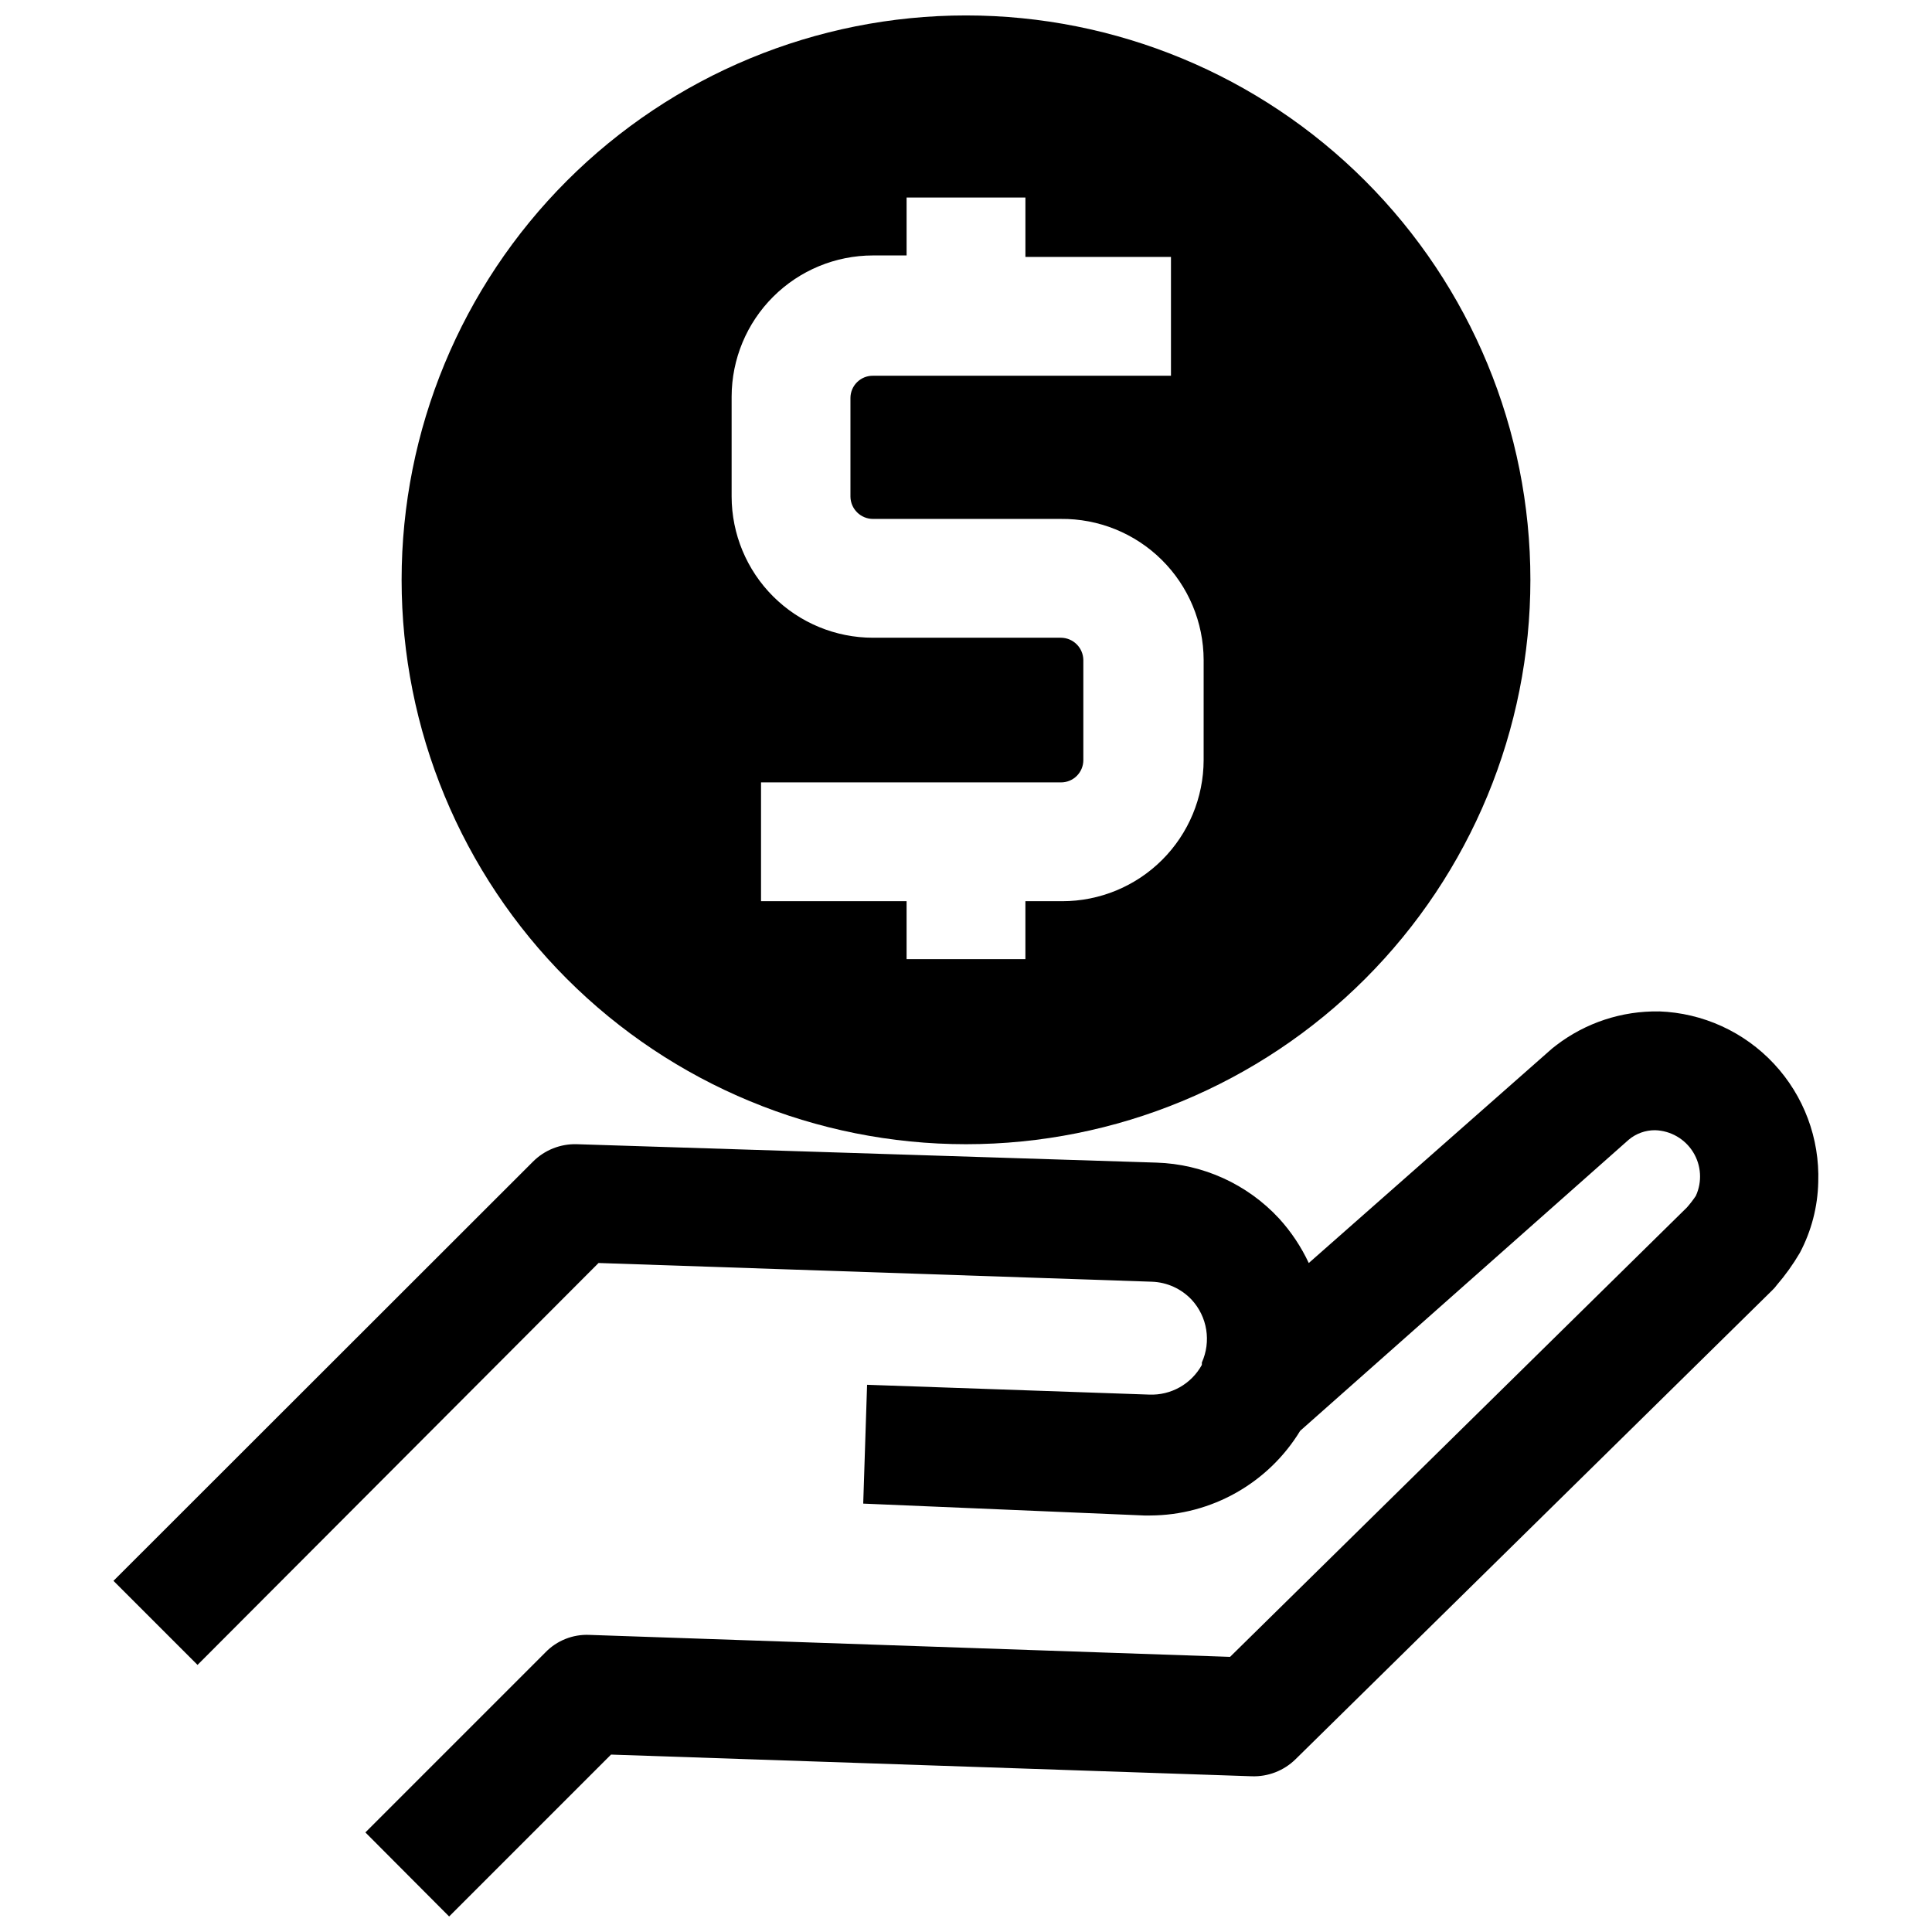
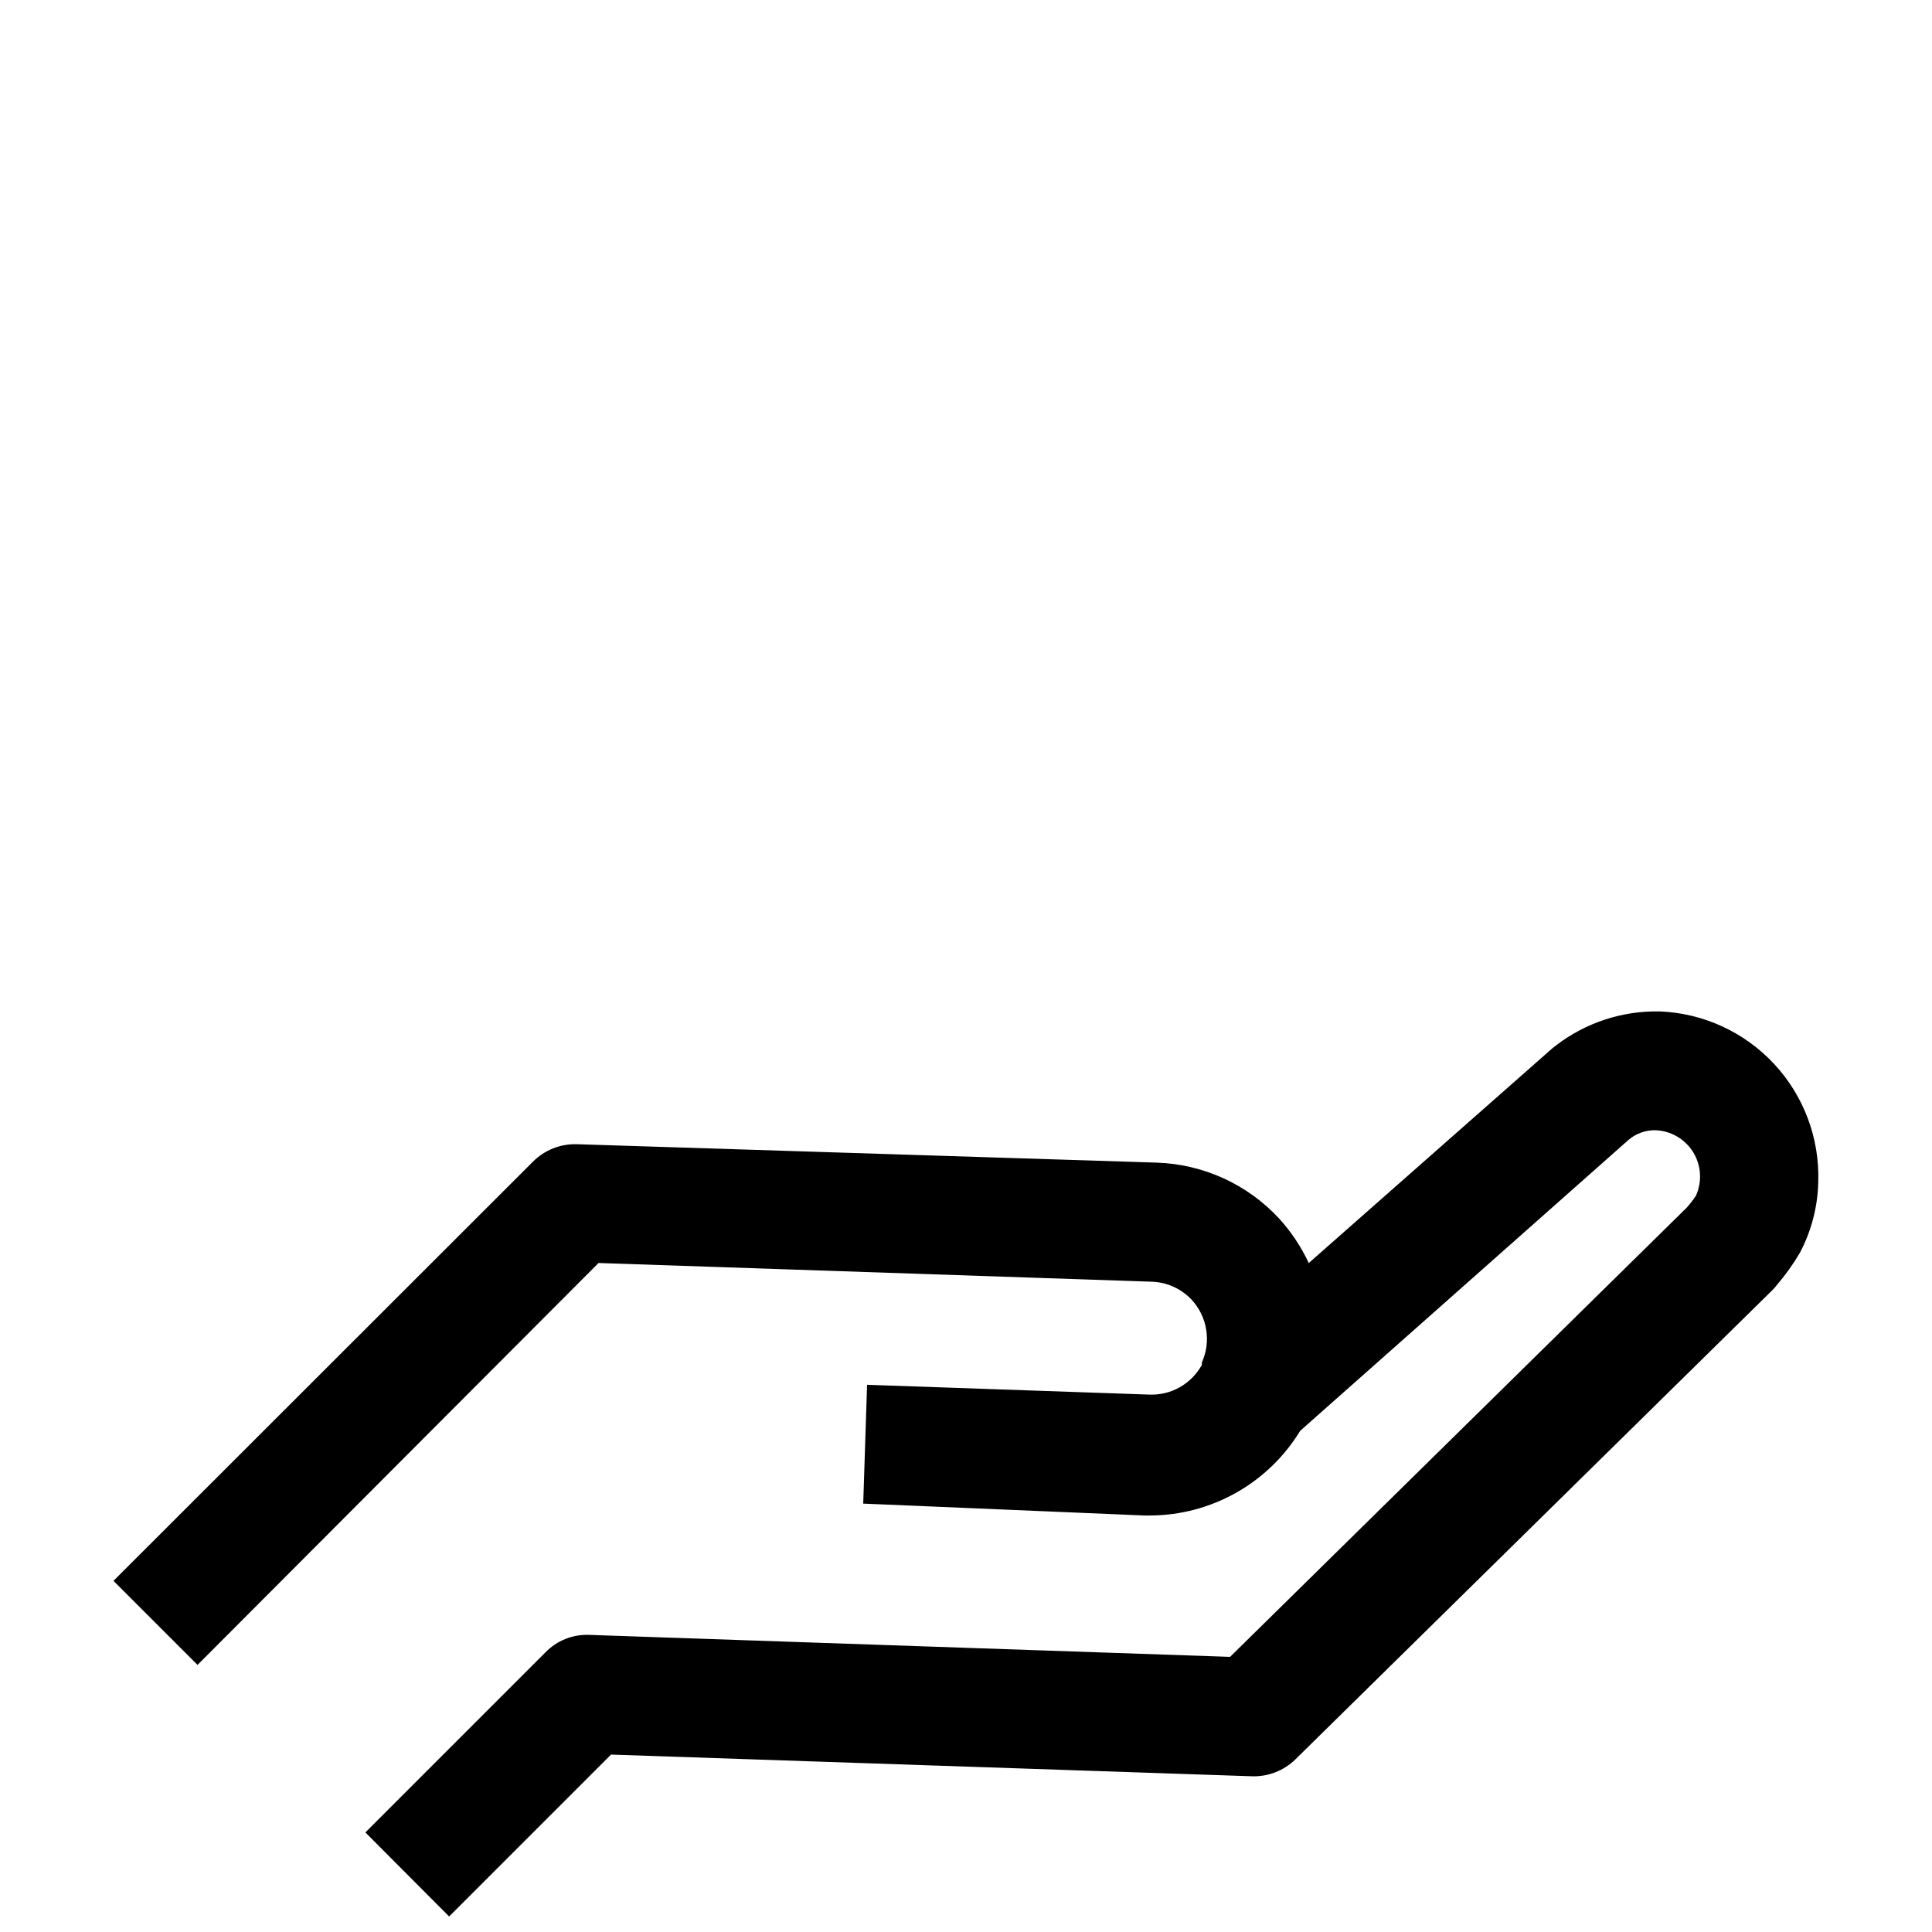
<svg xmlns="http://www.w3.org/2000/svg" width="800px" height="800px" version="1.1" viewBox="144 144 512 512">
  <defs>
    <clipPath id="b">
      <path d="m174 412h452v239.9h-452z" />
    </clipPath>
    <clipPath id="a">
-       <path d="m250 148.09h300v299.91h-300z" />
-     </clipPath>
+       </clipPath>
  </defs>
  <g>
    <g clip-path="url(#b)">
      <path d="m583.65 412.04c-9.832-0.172-19.434 2.992-27.238 8.973l-1.102 0.867-64.473 56.836c-2.012-4.309-4.668-8.289-7.871-11.809-8.414-9.09-20.129-14.422-32.512-14.801l-153.58-4.879c-4.359-0.133-8.578 1.551-11.652 4.644l-111.15 111.07 22.277 22.277 106.27-106.51 146.66 4.961c4.012 0.141 7.805 1.867 10.547 4.801 2.023 2.203 3.359 4.949 3.832 7.902 0.477 2.953 0.074 5.981-1.152 8.707-0.016 0.211-0.016 0.422 0 0.629-1.363 2.481-3.387 4.531-5.848 5.922s-5.262 2.066-8.086 1.953l-74.785-2.598-1.023 31.488 74.469 3.148h1.574c16.25-0.066 31.301-8.559 39.754-22.438l87.066-77.145c1.961-1.645 4.445-2.539 7.004-2.519 4.113 0.125 7.894 2.305 10.062 5.805 2.168 3.496 2.441 7.852 0.723 11.594-0.719 1.074-1.508 2.098-2.363 3.07l-121.07 119.1-169.8-5.824c-4.367-0.191-8.609 1.5-11.648 4.644l-47.703 47.703 22.195 22.277 42.902-42.902 169.8 5.746c4.309 0.152 8.492-1.469 11.574-4.484l126.43-124.38h-0.004c0.41-0.383 0.777-0.805 1.102-1.262 2.305-2.668 4.359-5.539 6.141-8.578 3.066-5.781 4.738-12.195 4.883-18.734 0.402-11.598-3.816-22.883-11.727-31.367-7.914-8.488-18.871-13.488-30.469-13.898z" />
    </g>
    <g clip-path="url(#a)">
-       <path d="m400 148.09c-39.668 0-77.711 15.758-105.76 43.809-28.051 28.047-43.809 66.094-43.809 105.76 0 39.668 15.758 77.711 43.809 105.76 28.051 28.051 66.094 43.809 105.76 43.809s77.711-15.758 105.76-43.809c28.051-28.047 43.809-66.09 43.809-105.76 0-39.668-15.758-77.715-43.809-105.76-28.047-28.051-66.09-43.809-105.76-43.809zm62.977 197.35c-0.023 9.926-3.981 19.434-11.004 26.445-7.027 7.012-16.543 10.945-26.469 10.945h-9.762v15.352h-31.488v-15.352h-38.574v-31.488h79.43c1.582 0.023 3.102-0.59 4.227-1.699 1.125-1.109 1.758-2.625 1.758-4.203v-26.527c-0.043-3.273-2.711-5.906-5.984-5.906h-49.75c-9.926 0-19.445-3.938-26.469-10.945-7.023-7.012-10.98-16.523-11.004-26.445v-26.527c0.023-9.926 3.981-19.438 11.004-26.445 7.023-7.012 16.543-10.949 26.469-10.949h8.895v-15.352h31.488v15.742h38.574v31.488l-78.957 0.004c-1.578-0.023-3.102 0.59-4.227 1.699s-1.758 2.625-1.758 4.203v26.137c0.043 3.273 2.711 5.902 5.984 5.902h49.75c9.992-0.105 19.613 3.785 26.723 10.809 7.109 7.019 11.121 16.594 11.145 26.586z" />
-     </g>
+       </g>
  </g>
</svg>